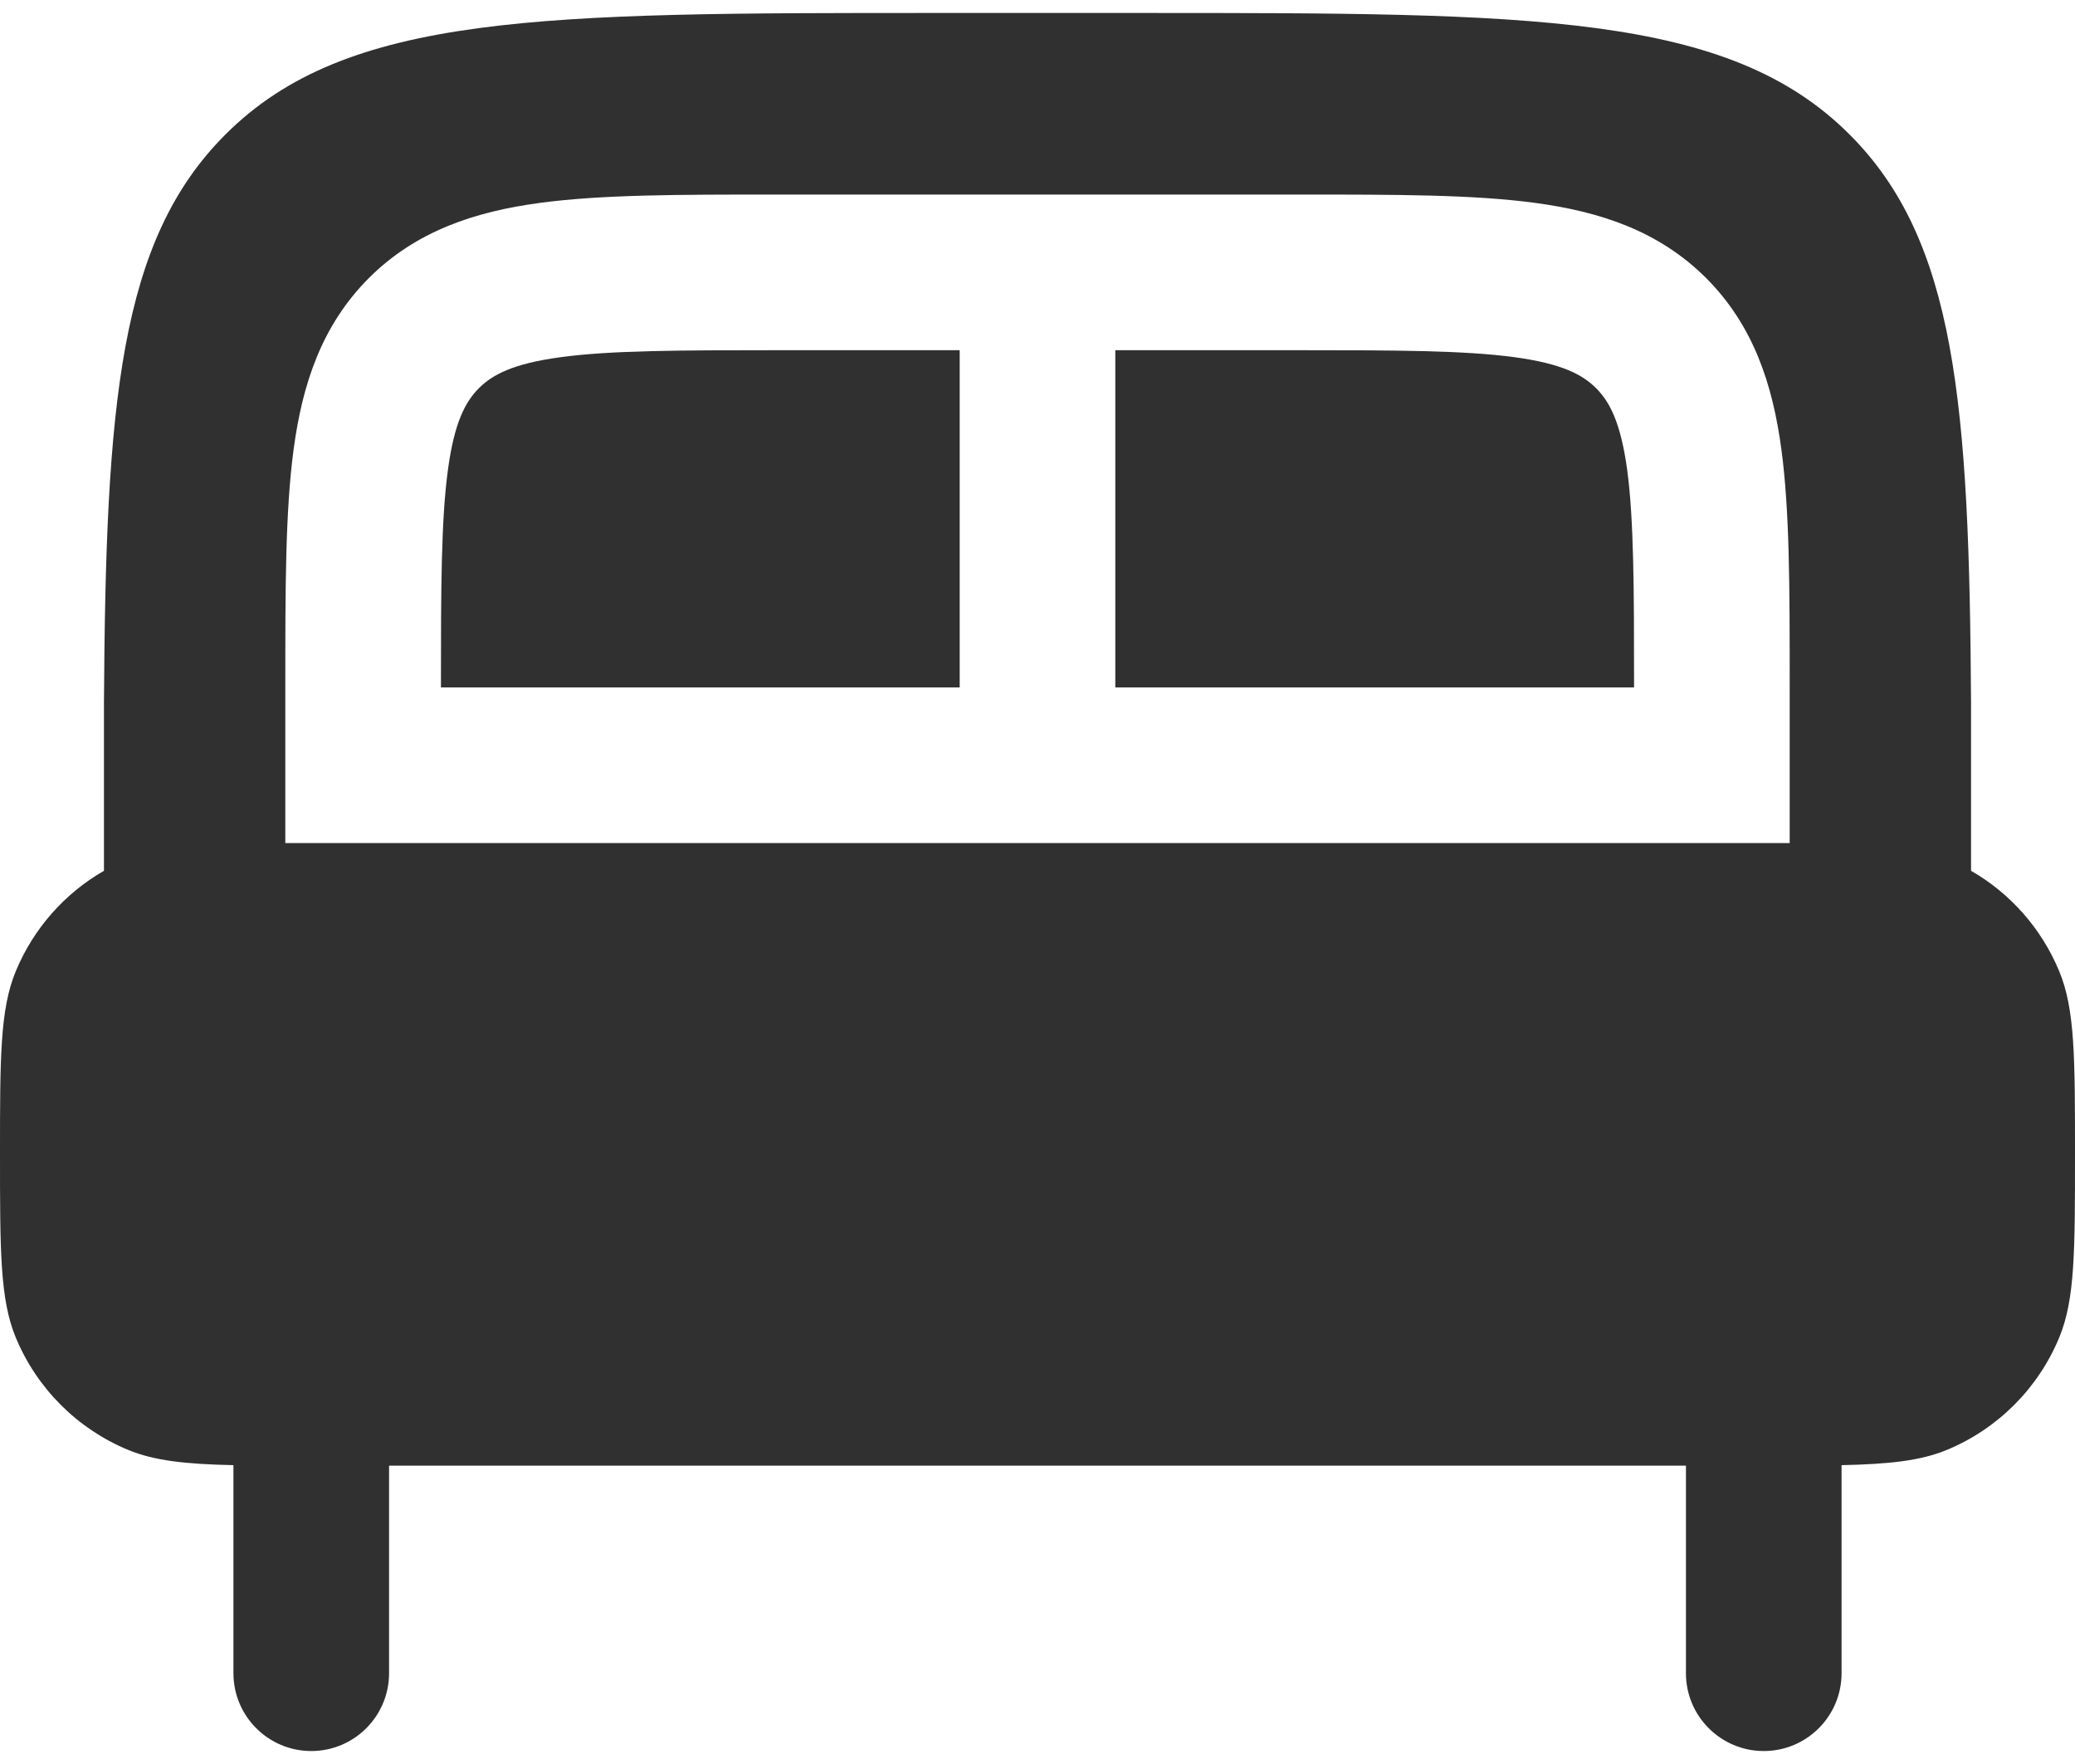
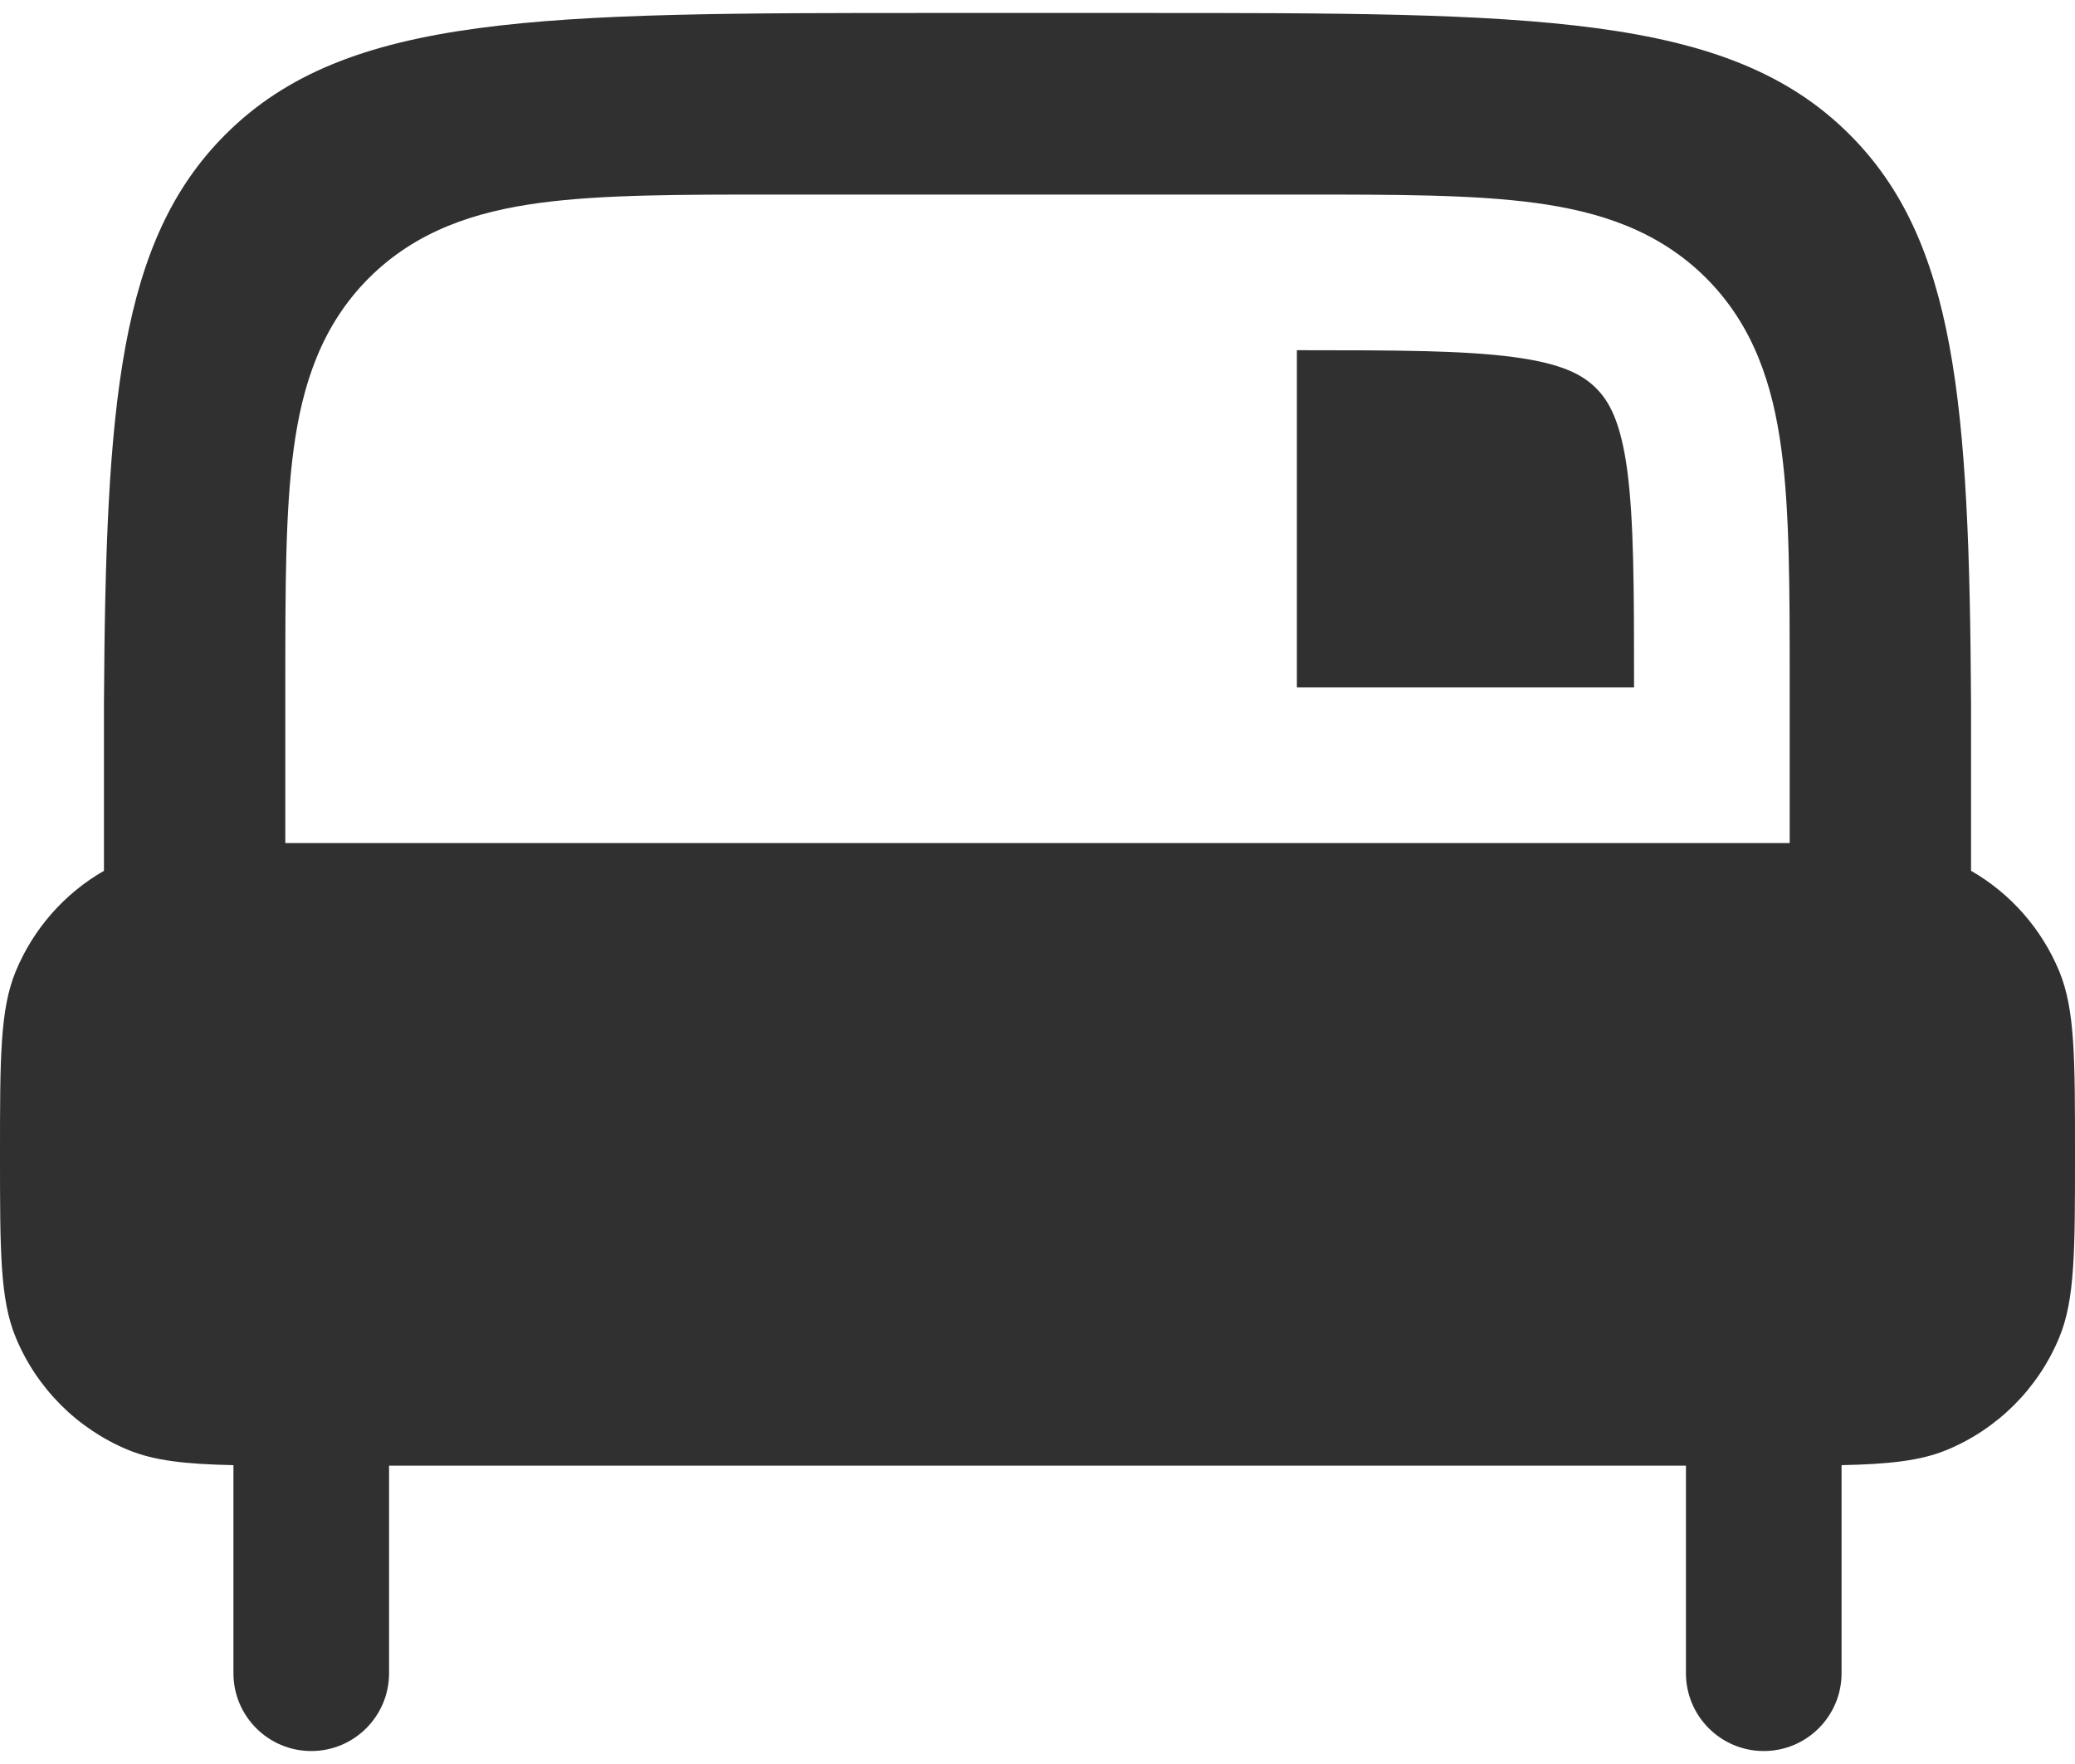
<svg xmlns="http://www.w3.org/2000/svg" width="20" height="17" viewBox="0 0 20 17" fill="none">
-   <path d="M9.25 6.625V3.375H7.5C6.536 3.375 5.888 3.377 5.405 3.442C4.944 3.504 4.746 3.611 4.616 3.741C4.486 3.871 4.379 4.069 4.317 4.53C4.252 5.013 4.25 5.661 4.25 6.625L9.25 6.625Z" fill="#303030" />
-   <path d="M15.75 6.625C15.75 5.661 15.748 5.013 15.684 4.53C15.621 4.069 15.514 3.871 15.384 3.741C15.254 3.611 15.056 3.504 14.595 3.442C14.112 3.377 13.464 3.375 12.5 3.375H10.75V6.625L15.75 6.625Z" fill="#303030" />
+   <path d="M15.75 6.625C15.75 5.661 15.748 5.013 15.684 4.53C15.621 4.069 15.514 3.871 15.384 3.741C15.254 3.611 15.056 3.504 14.595 3.442C14.112 3.377 13.464 3.375 12.5 3.375V6.625L15.75 6.625Z" fill="#303030" />
  <path fill-rule="evenodd" clip-rule="evenodd" d="M11 0.125H9C5.229 0.125 3.343 0.125 2.172 1.297C1.149 2.319 1.019 3.885 1.002 6.774V8.392C0.622 8.61 0.322 8.95 0.152 9.36C0 9.727 0 10.193 0 11.125C0 12.057 0 12.523 0.152 12.89C0.355 13.38 0.745 13.77 1.235 13.973C1.487 14.077 1.786 14.11 2.25 14.12V16.125C2.25 16.539 2.586 16.875 3 16.875C3.414 16.875 3.75 16.539 3.75 16.125V14.125H16.25V16.125C16.25 16.539 16.586 16.875 17 16.875C17.414 16.875 17.75 16.539 17.75 16.125V14.12C18.214 14.11 18.513 14.077 18.765 13.973C19.255 13.77 19.645 13.38 19.848 12.89C20 12.523 20 12.057 20 11.125C20 10.193 20 9.727 19.848 9.36C19.678 8.95 19.378 8.61 18.998 8.392V6.774C18.981 3.885 18.851 2.319 17.828 1.297C16.657 0.125 14.771 0.125 11 0.125ZM17.25 8.125V6.573C17.25 5.675 17.25 4.925 17.17 4.331C17.086 3.703 16.9 3.136 16.445 2.68C15.989 2.225 15.422 2.039 14.794 1.955C14.2 1.875 13.45 1.875 12.552 1.875H7.448C6.55 1.875 5.8 1.875 5.206 1.955C4.578 2.039 4.011 2.225 3.555 2.68C3.1 3.136 2.914 3.703 2.83 4.331C2.75 4.925 2.75 5.675 2.75 6.573V8.125C2.829 8.125 2.913 8.125 3 8.125H17C17.087 8.125 17.171 8.125 17.25 8.125Z" fill="#303030" />
</svg>